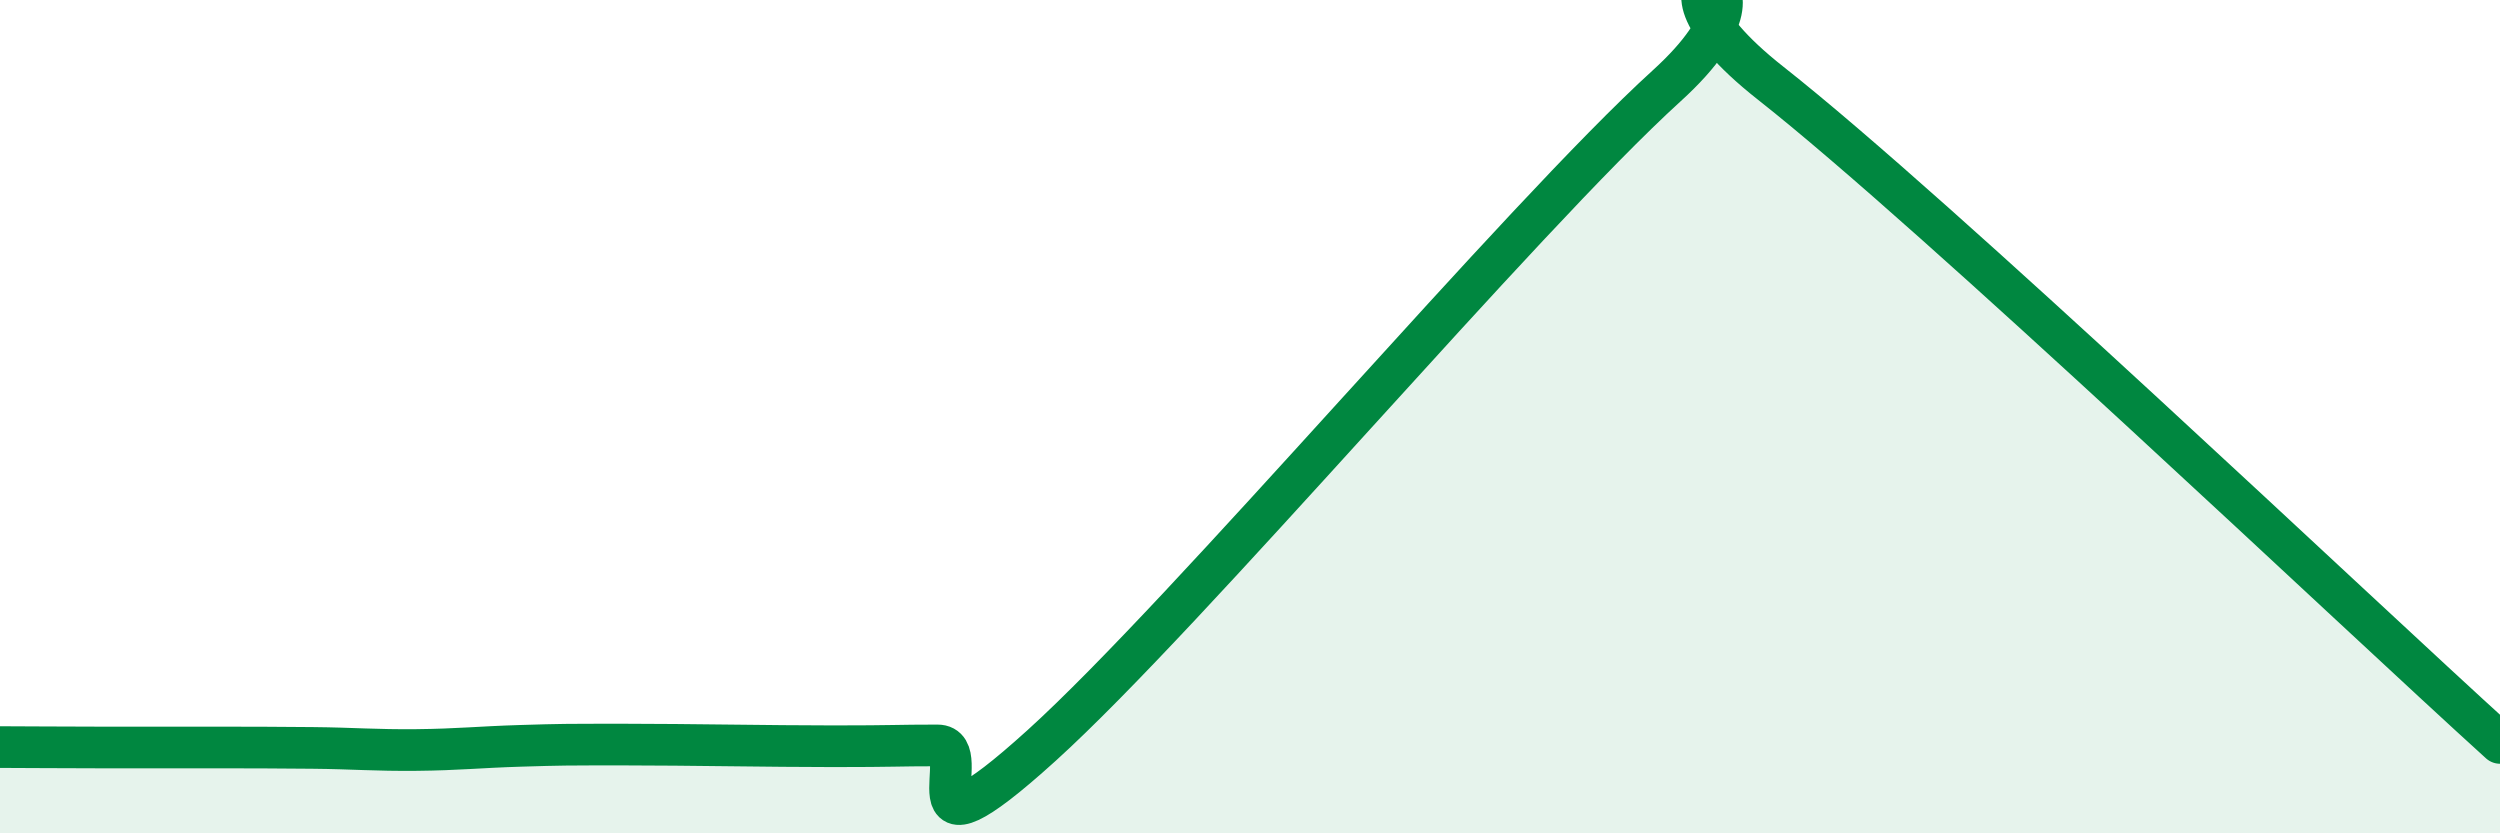
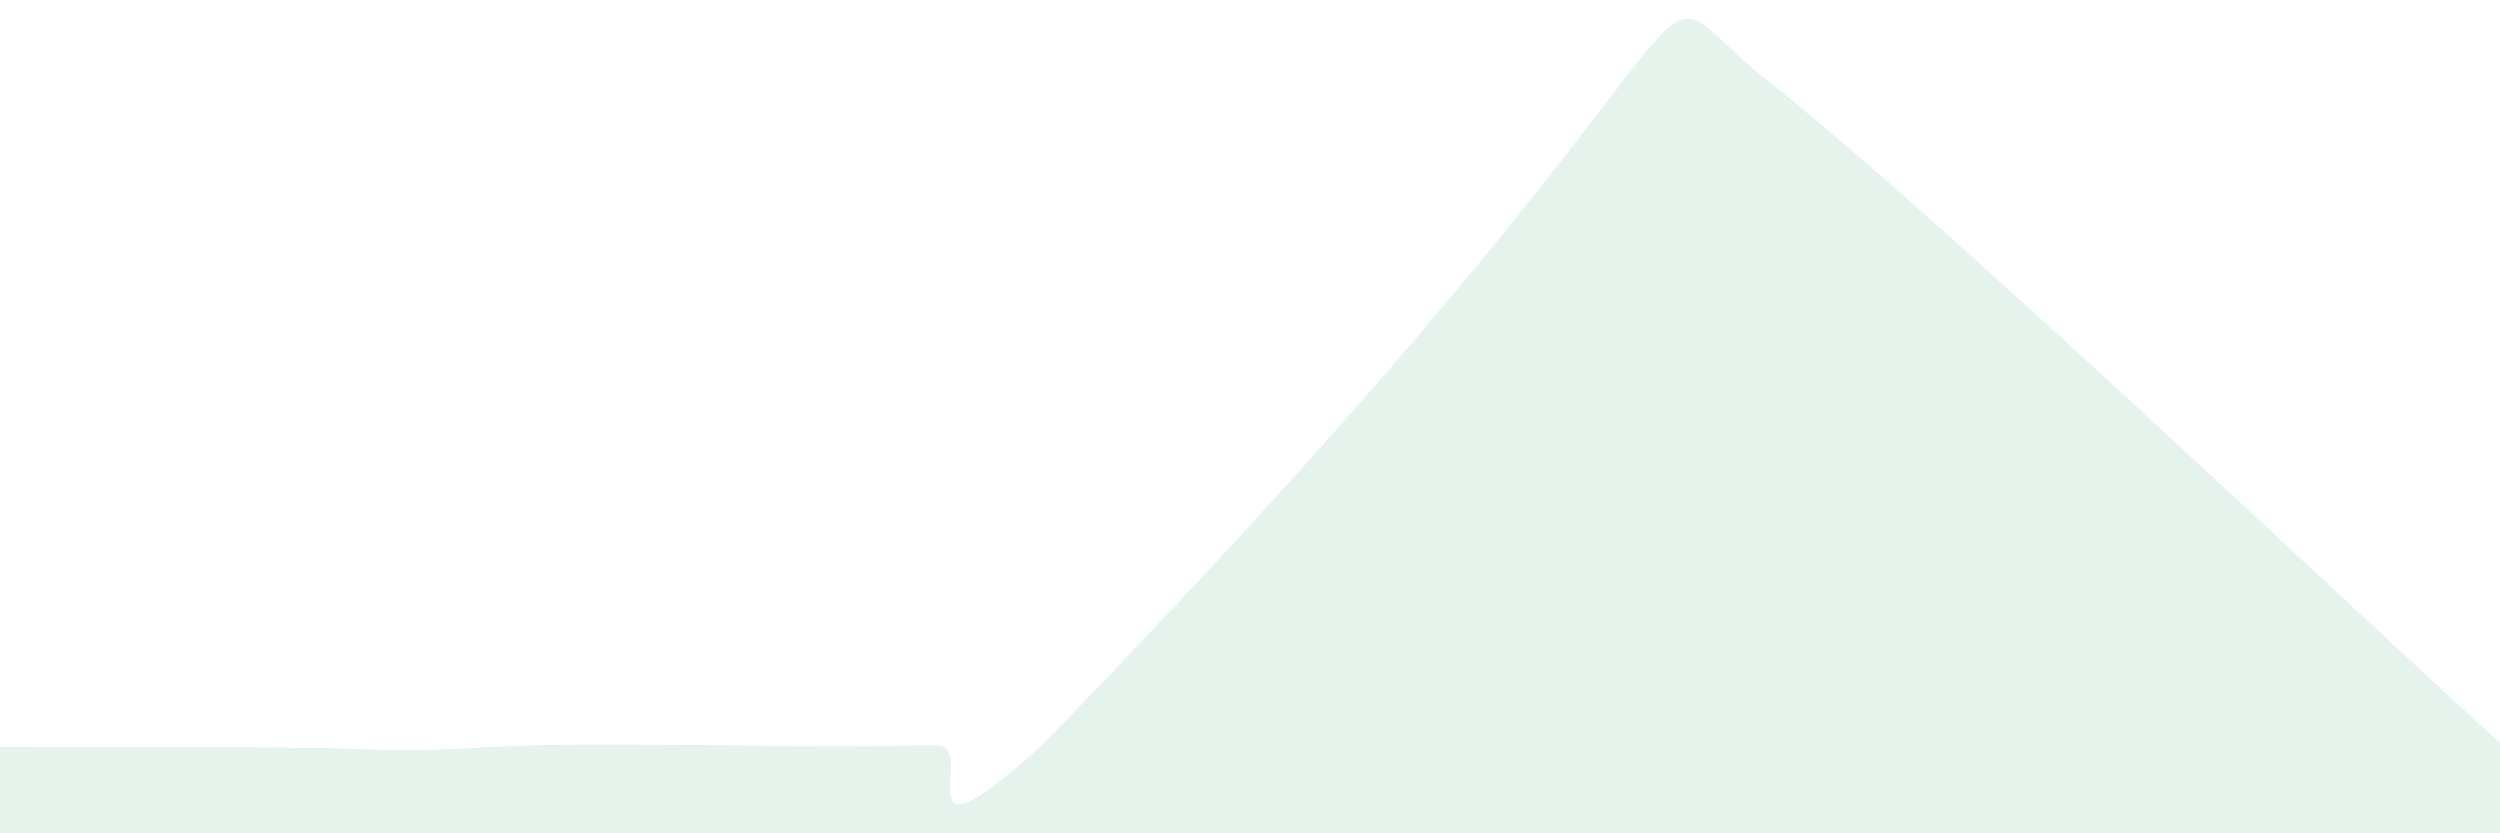
<svg xmlns="http://www.w3.org/2000/svg" width="60" height="20" viewBox="0 0 60 20">
-   <path d="M 0,17.93 C 0.5,17.93 1.5,17.94 2.5,17.94 C 3.5,17.94 4,17.94 5,17.94 C 6,17.94 6.5,17.94 7.5,17.95 C 8.5,17.96 9,18.01 10,18 C 11,17.99 11.5,17.93 12.5,17.9 C 13.5,17.87 13.5,17.87 15,17.87 C 16.5,17.87 18.5,17.91 20,17.91 C 21.5,17.91 21.5,17.89 22.5,17.89 C 23.5,17.89 21.5,21.06 25,17.89 C 28.5,14.72 36.5,5.24 40,2.06 C 43.5,-1.12 38.5,-1.15 42.5,2 C 46.5,5.15 56.5,14.66 60,17.83L60 20L0 20Z" fill="#008740" opacity="0.1" stroke-linecap="round" stroke-linejoin="round" />
-   <path d="M 0,17.93 C 0.5,17.93 1.5,17.94 2.5,17.94 C 3.5,17.94 4,17.94 5,17.94 C 6,17.94 6.5,17.94 7.5,17.95 C 8.5,17.96 9,18.01 10,18 C 11,17.99 11.5,17.93 12.5,17.9 C 13.5,17.87 13.5,17.87 15,17.87 C 16.5,17.87 18.5,17.91 20,17.91 C 21.5,17.91 21.5,17.89 22.5,17.89 C 23.5,17.89 21.5,21.06 25,17.89 C 28.5,14.72 36.5,5.24 40,2.06 C 43.5,-1.12 38.5,-1.15 42.5,2 C 46.5,5.15 56.5,14.66 60,17.83" stroke="#008740" stroke-width="1" fill="none" stroke-linecap="round" stroke-linejoin="round" />
+   <path d="M 0,17.93 C 0.5,17.93 1.5,17.94 2.5,17.94 C 3.5,17.94 4,17.94 5,17.94 C 6,17.94 6.5,17.94 7.5,17.95 C 8.5,17.96 9,18.01 10,18 C 11,17.99 11.5,17.93 12.5,17.9 C 13.5,17.87 13.5,17.87 15,17.87 C 16.5,17.87 18.5,17.91 20,17.91 C 21.5,17.91 21.5,17.89 22.5,17.89 C 23.5,17.89 21.5,21.06 25,17.89 C 43.5,-1.12 38.5,-1.15 42.5,2 C 46.5,5.15 56.5,14.66 60,17.83L60 20L0 20Z" fill="#008740" opacity="0.1" stroke-linecap="round" stroke-linejoin="round" />
</svg>